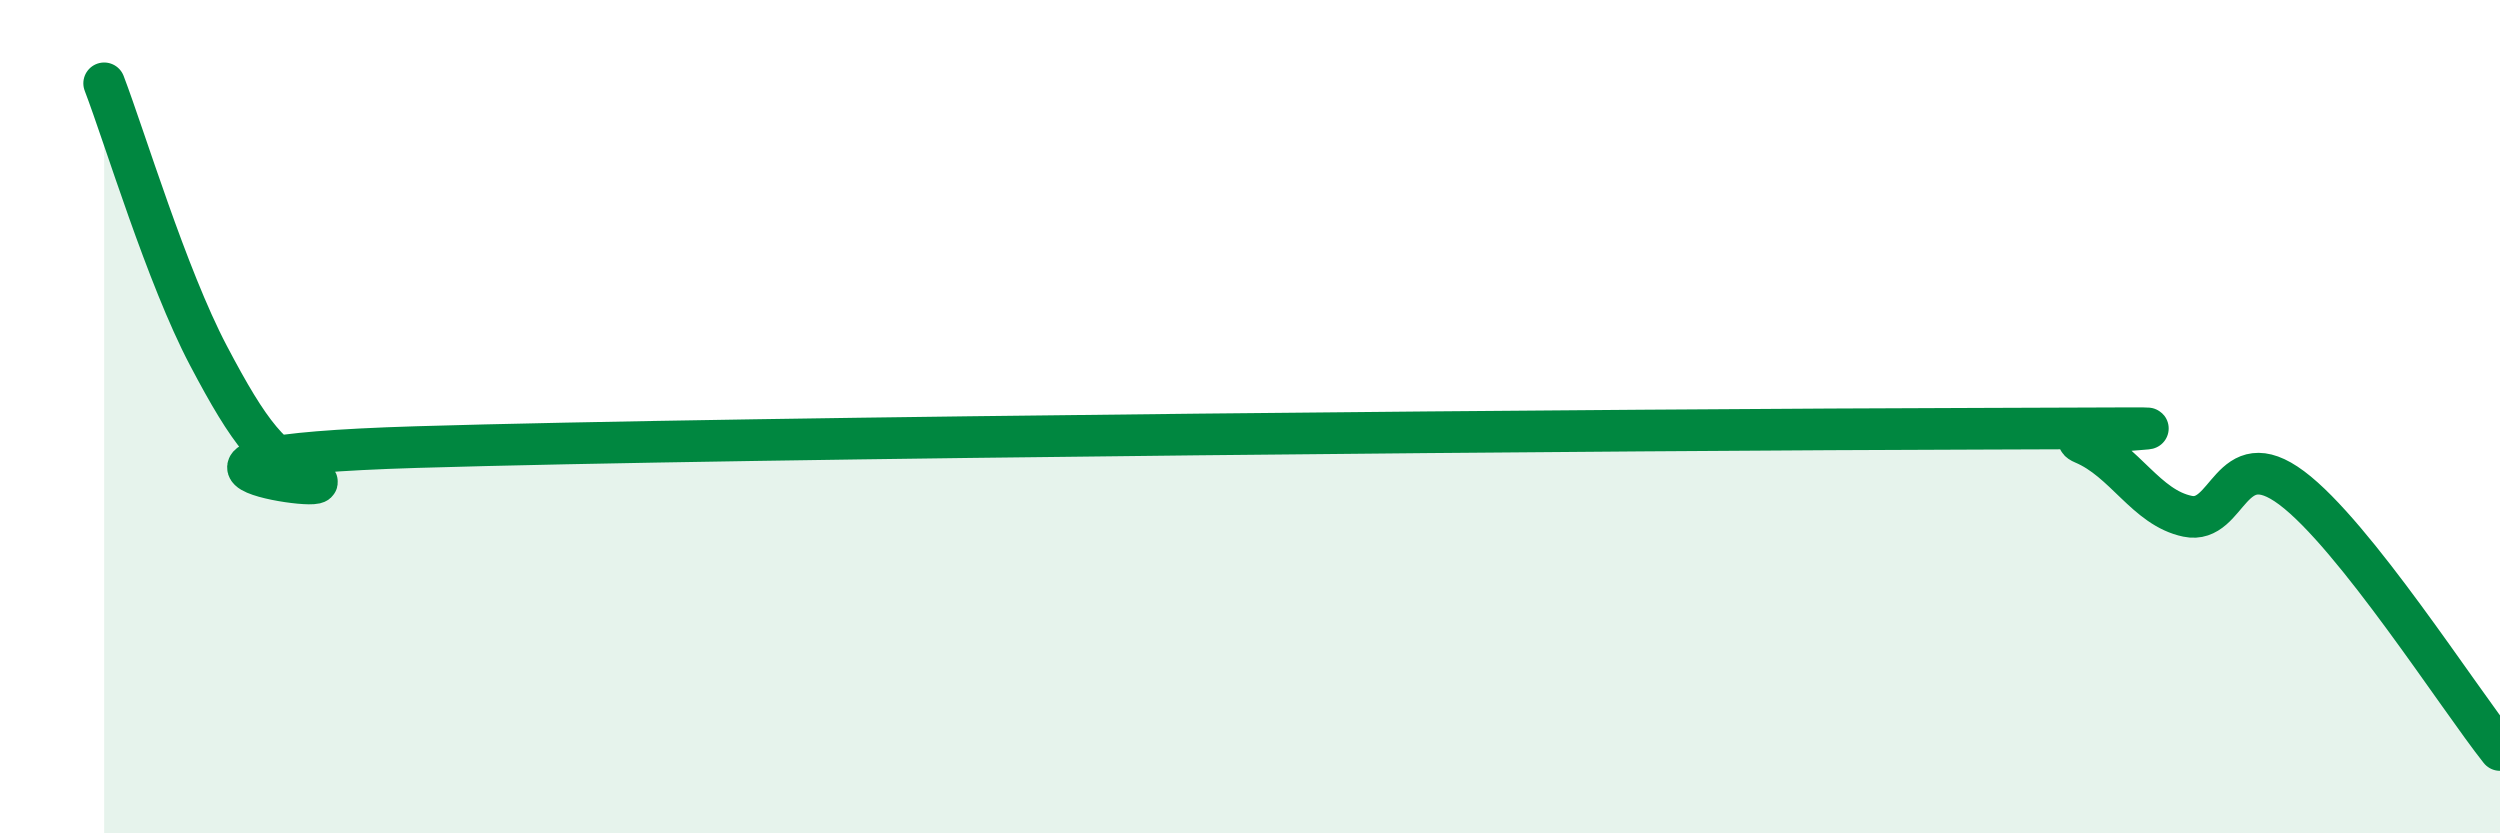
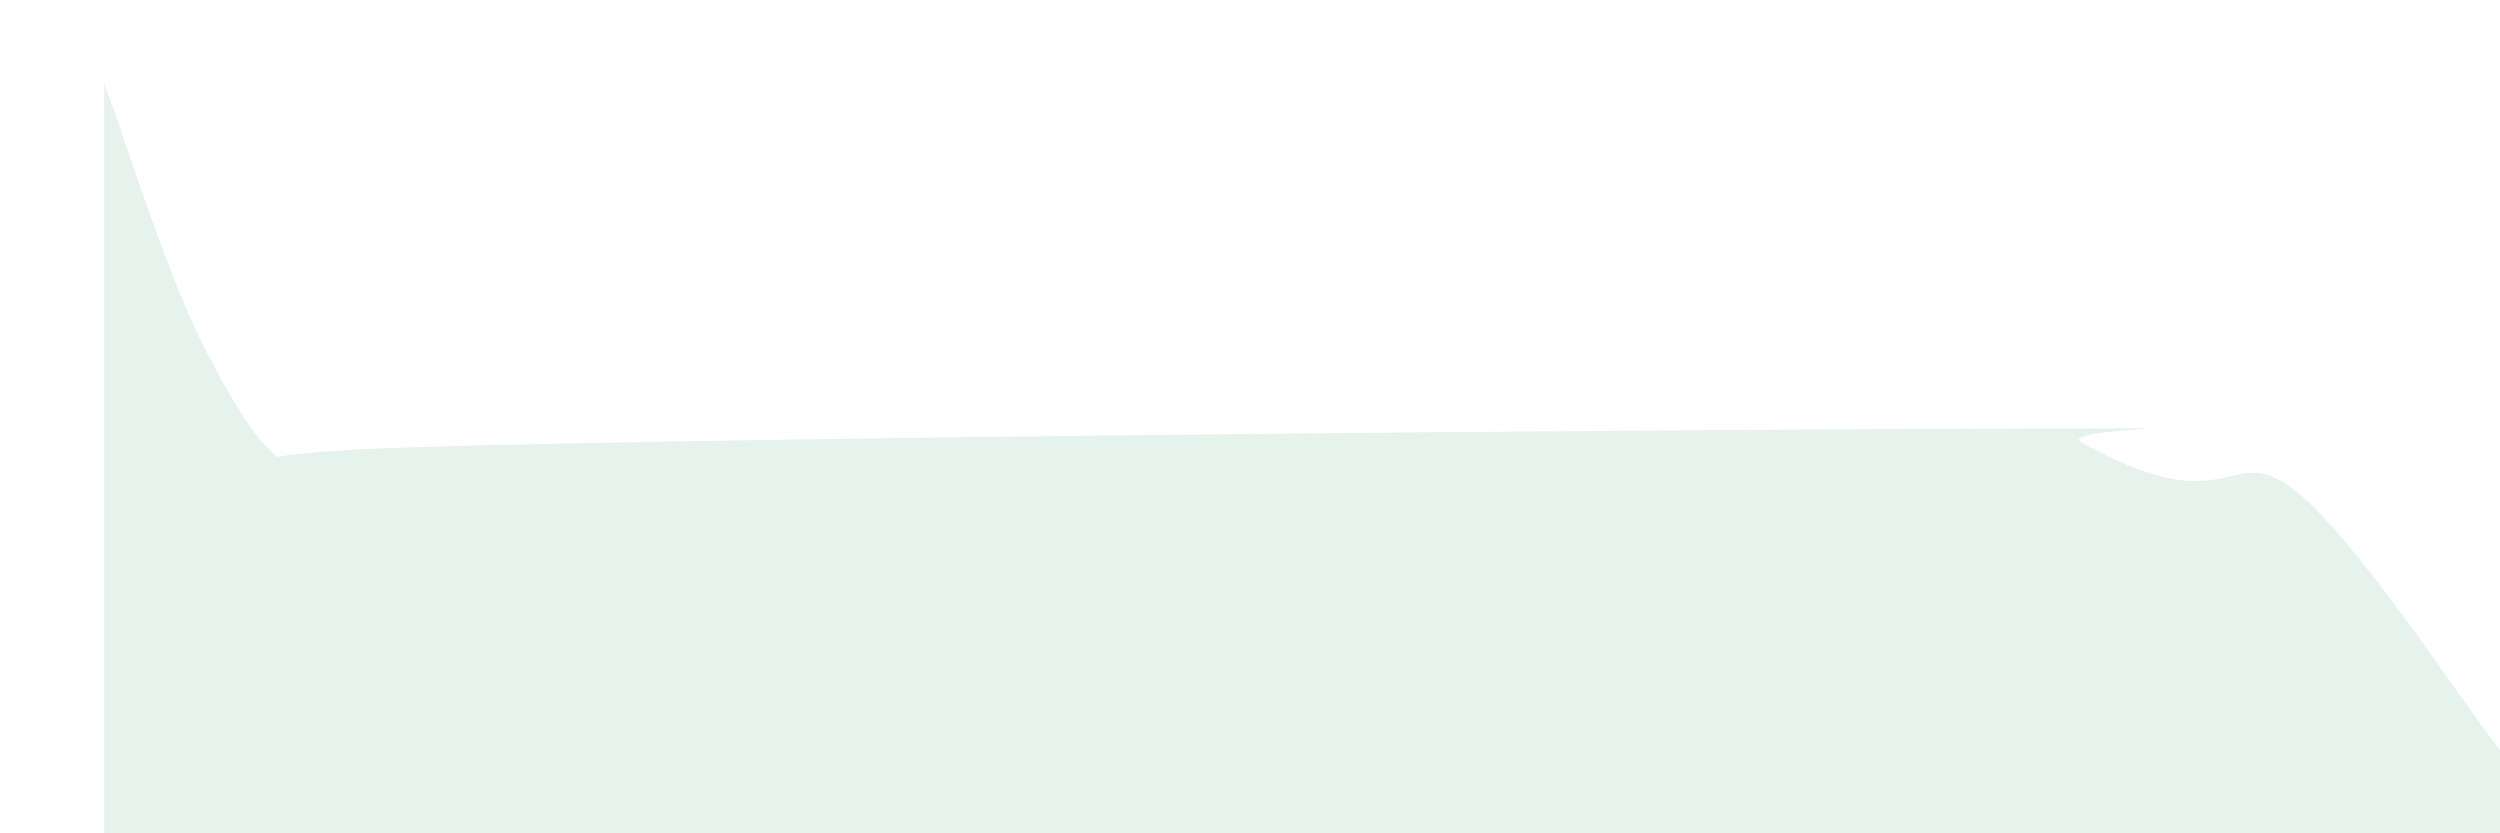
<svg xmlns="http://www.w3.org/2000/svg" width="60" height="20" viewBox="0 0 60 20">
-   <path d="M 2.5,2 C 3,3.31 4,6.63 5,8.53 C 6,10.43 6.5,11.05 7.5,11.49 C 8.5,11.93 2,10.97 10,10.73 C 18,10.49 39.5,10.31 47.5,10.29 C 55.5,10.27 49,10.22 50,10.64 C 51,11.06 51.5,12.18 52.5,12.39 C 53.5,12.6 53.5,10.59 55,11.71 C 56.5,12.83 59,16.74 60,18L60 20L2.5 20Z" fill="#008740" opacity="0.1" stroke-linecap="round" stroke-linejoin="round" />
-   <path d="M 2.5,2 C 3,3.31 4,6.63 5,8.53 C 6,10.43 6.5,11.05 7.5,11.49 C 8.5,11.93 2,10.97 10,10.73 C 18,10.49 39.5,10.31 47.5,10.29 C 55.5,10.27 49,10.22 50,10.64 C 51,11.06 51.5,12.18 52.5,12.39 C 53.5,12.6 53.5,10.59 55,11.71 C 56.5,12.83 59,16.74 60,18" stroke="#008740" stroke-width="1" fill="none" stroke-linecap="round" stroke-linejoin="round" />
+   <path d="M 2.5,2 C 3,3.31 4,6.63 5,8.53 C 6,10.43 6.5,11.05 7.5,11.49 C 8.5,11.93 2,10.97 10,10.73 C 18,10.49 39.5,10.31 47.5,10.29 C 55.5,10.27 49,10.22 50,10.64 C 53.5,12.6 53.5,10.59 55,11.71 C 56.5,12.83 59,16.74 60,18L60 20L2.5 20Z" fill="#008740" opacity="0.1" stroke-linecap="round" stroke-linejoin="round" />
</svg>